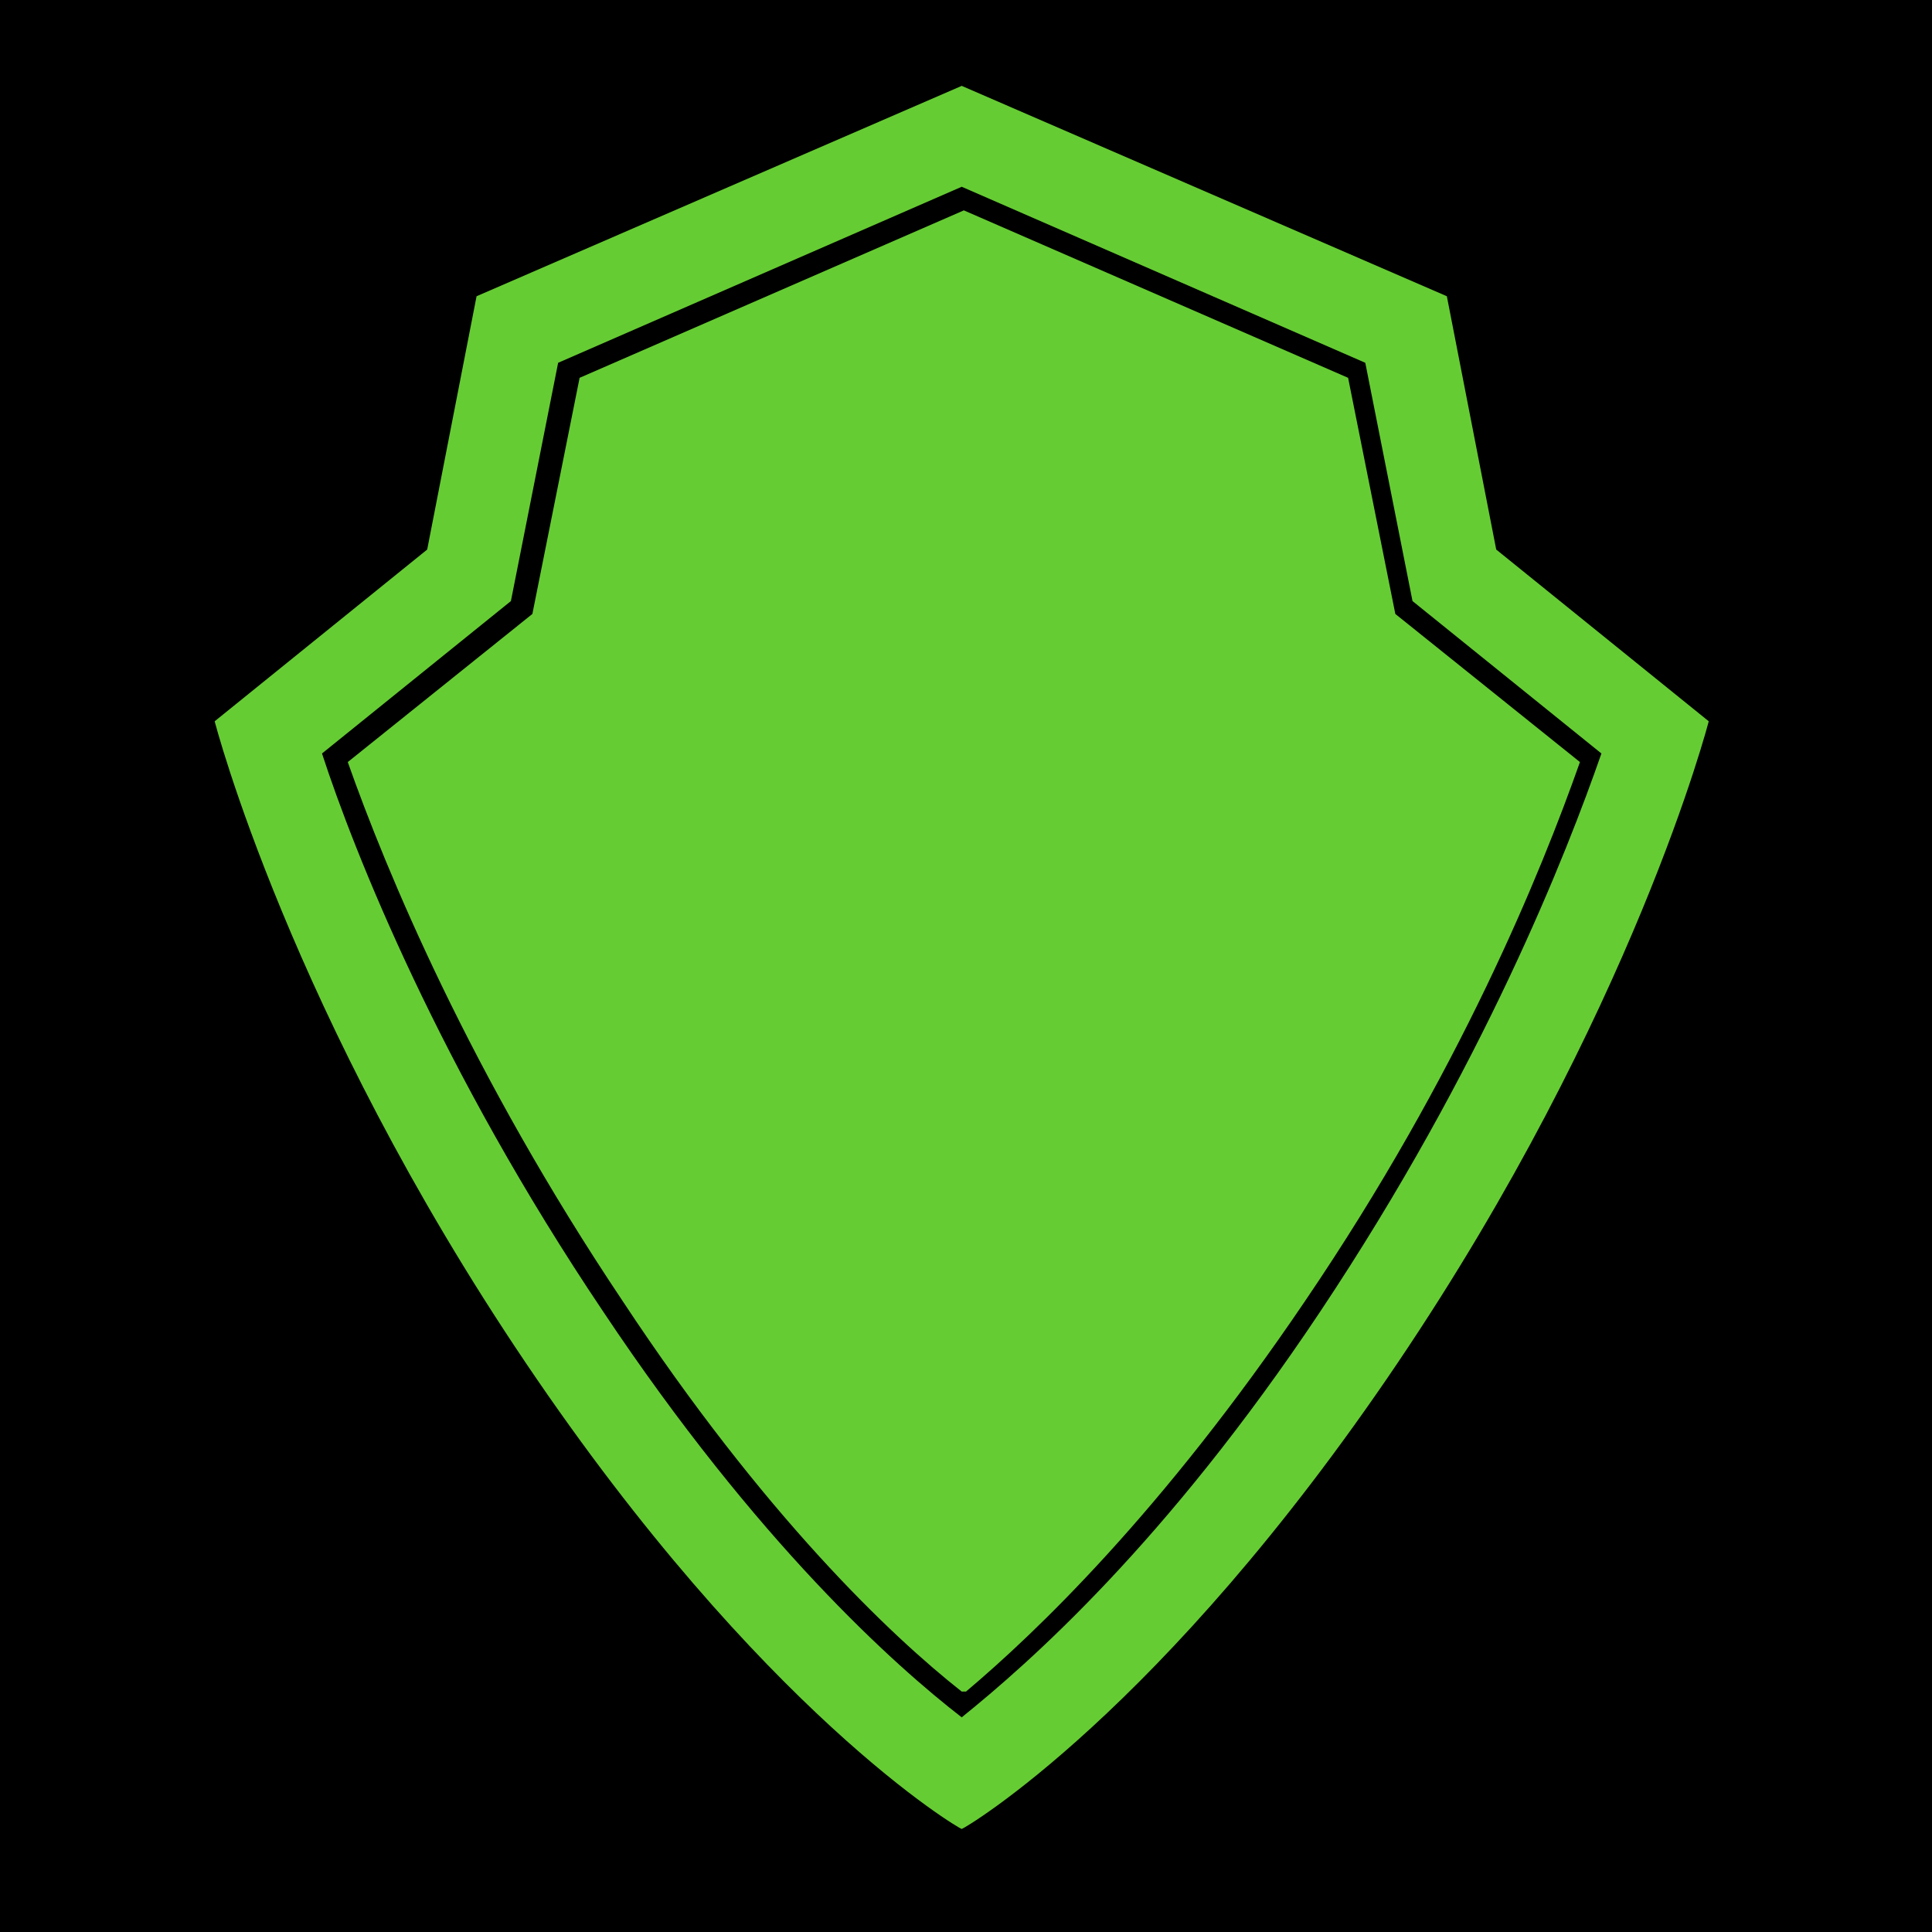
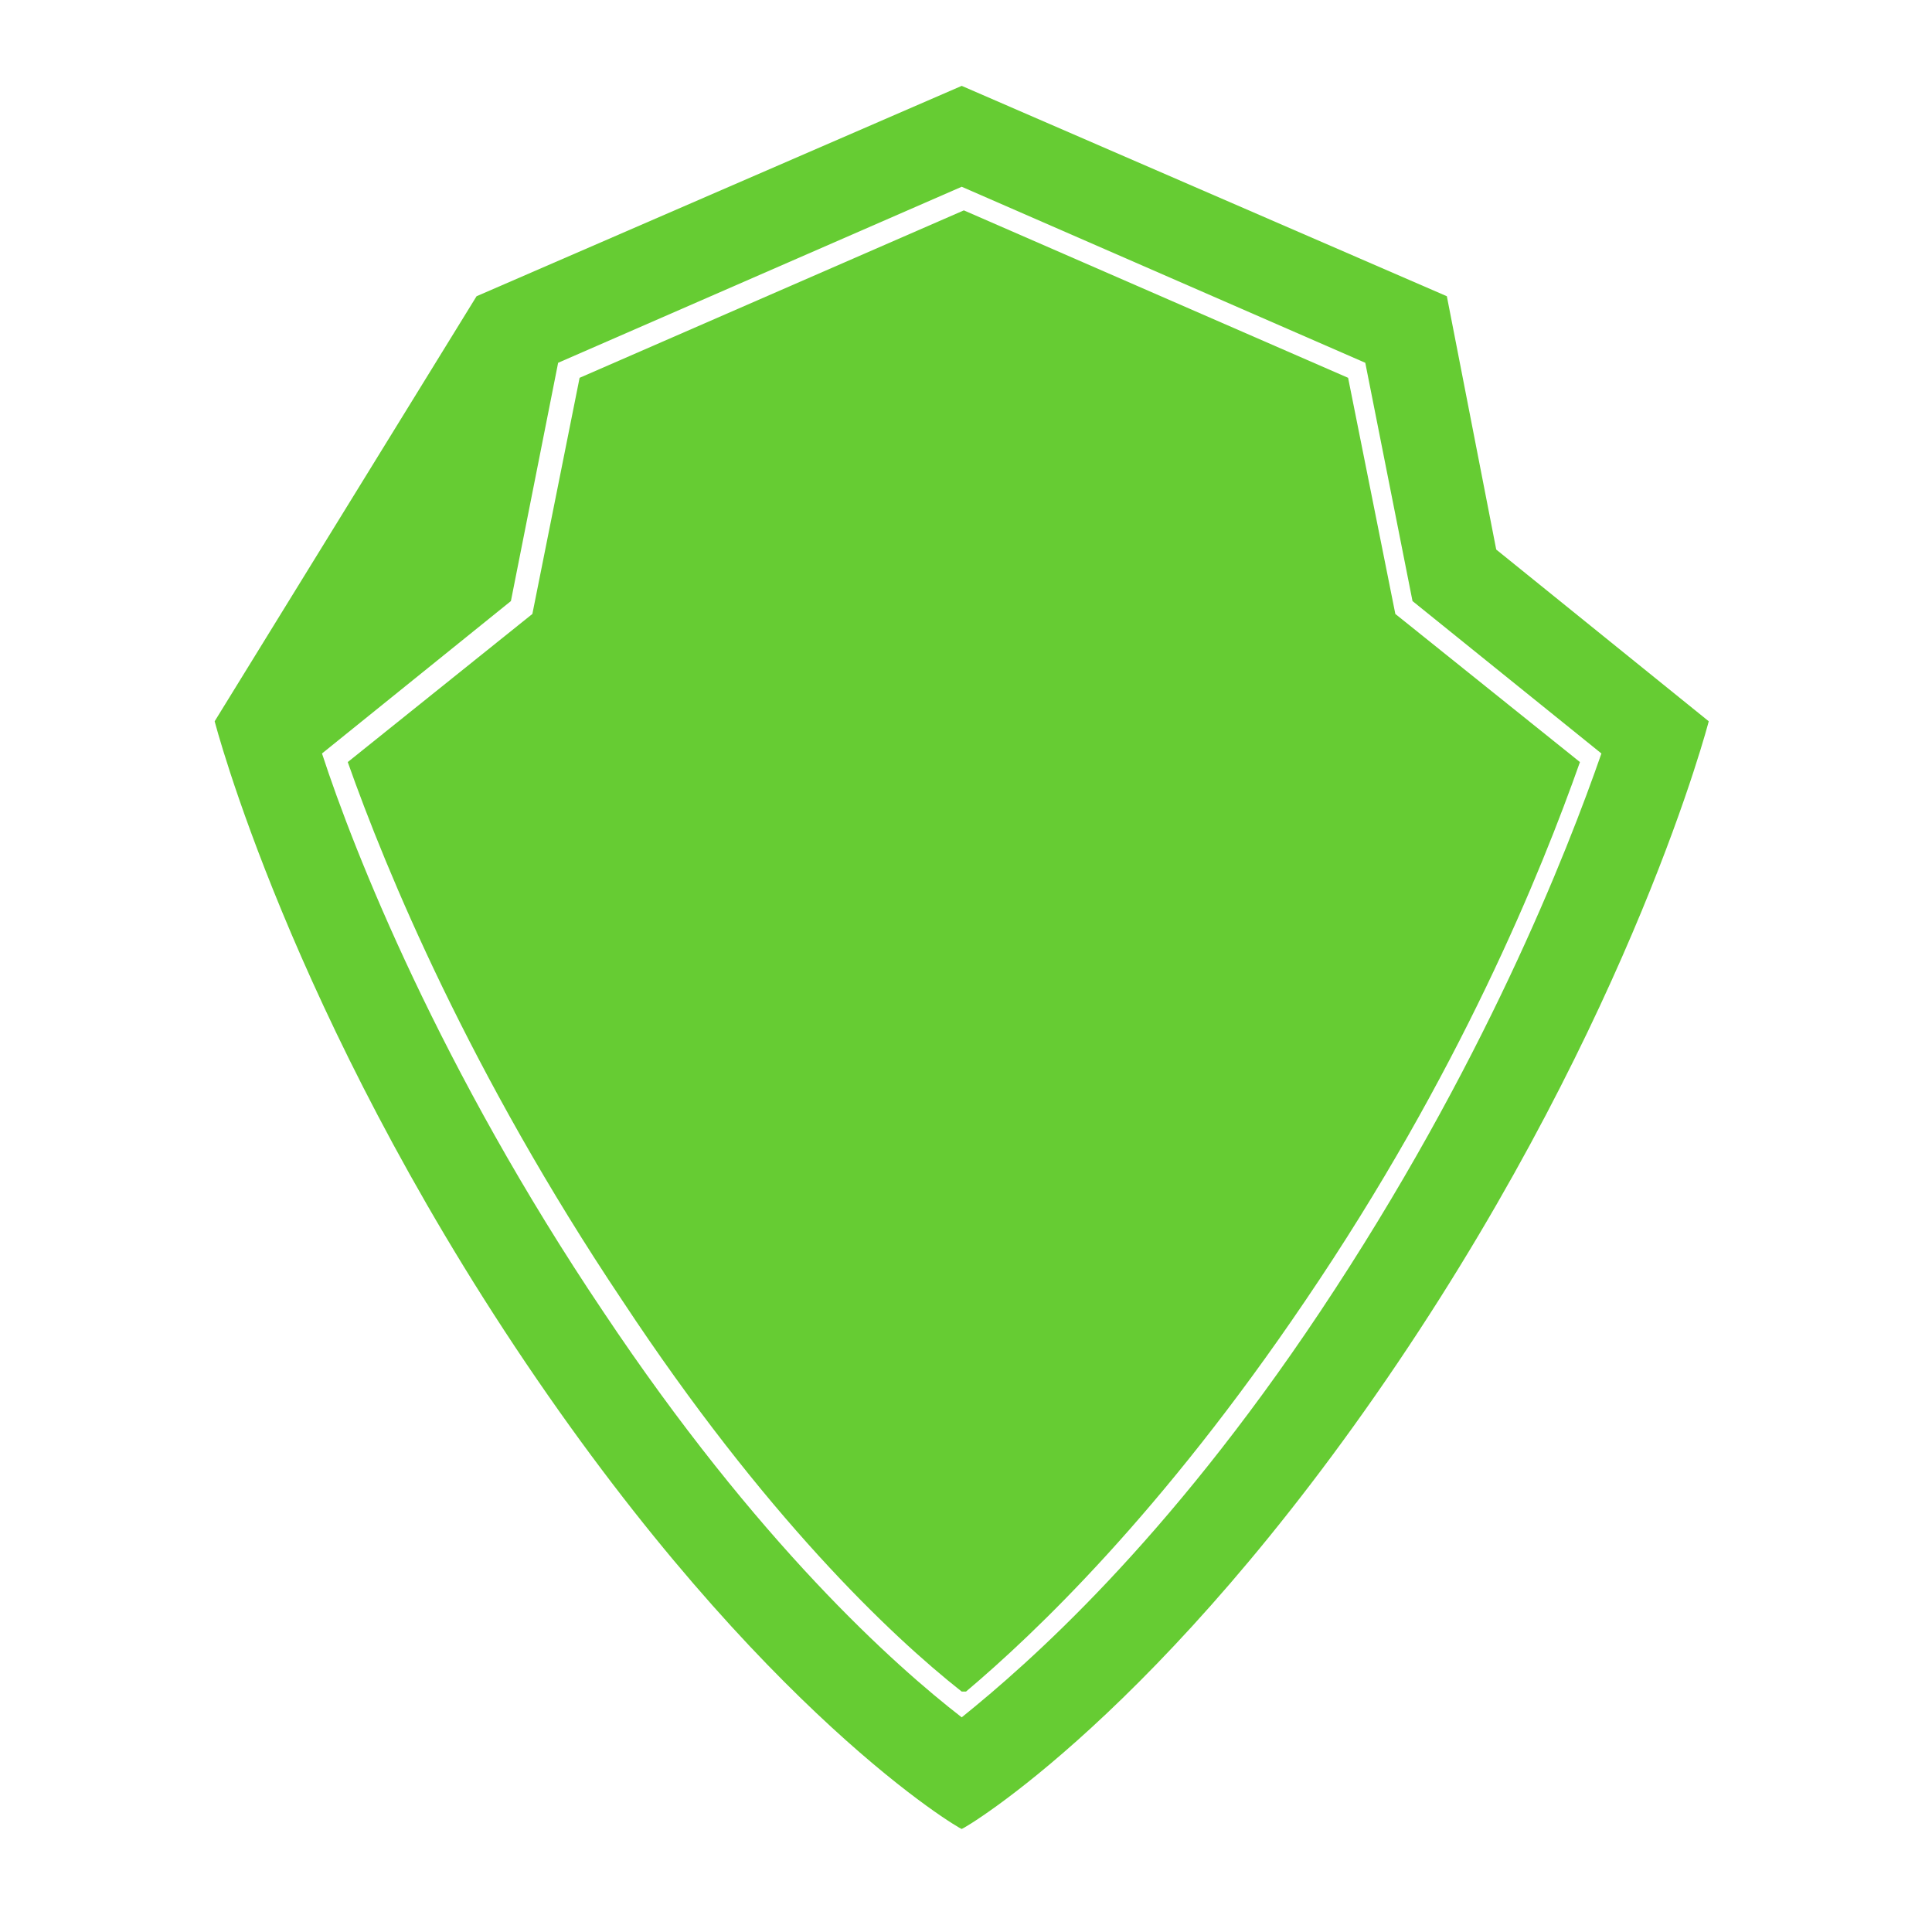
<svg xmlns="http://www.w3.org/2000/svg" width="90px" height="90px" viewBox="0 0 90 90" version="1.1">
  <title>Group 16</title>
  <g id="KPP" stroke="none" stroke-width="1" fill="none" fill-rule="evenodd">
    <g id="01_akm_kpp_integration_xxl_01" transform="translate(-235, -4094)">
      <g id="kpp-benefits" transform="translate(0, 2993)">
        <g id="grid" transform="translate(45, 359)">
          <g id="accessory-pod-copy-18" transform="translate(0, 712)">
            <g id="Group-16" transform="translate(190, 30)">
-               <rect id="Rectangle" fill="#000000" x="0" y="0" width="90" height="90" />
              <g id="icon-protection" transform="translate(10, 4)" fill="#66CC33" fill-rule="nonzero">
-                 <path d="M59.7,21.6 L57.4,9.8 L34.8,0 L12.2,9.8 L9.9,21.6 L0,29.6 C0,29.6 3.5,43.2 14.5,59.5 C25.5,75.8 34.7,81.2 34.8,81.2 C34.9,81.2 44.1,75.8 55.1,59.5 C66.1,43.2 69.6,29.6 69.6,29.6 L59.7,21.6 L59.7,21.6 Z M51.5,57.1 C44.3,67.9 37.9,73.5 34.8,76 C31.7,73.6 25.3,67.9 18.1,57.1 C10.5,45.8 6.5,35.7 5,31.1 L13.8,24 L16,12.9 L34.8,4.7 L53.6,12.9 L55.8,24 L64.6,31.1 C63,35.7 59.1,45.7 51.5,57.1 Z" id="Shape" />
+                 <path d="M59.7,21.6 L57.4,9.8 L34.8,0 L12.2,9.8 L0,29.6 C0,29.6 3.5,43.2 14.5,59.5 C25.5,75.8 34.7,81.2 34.8,81.2 C34.9,81.2 44.1,75.8 55.1,59.5 C66.1,43.2 69.6,29.6 69.6,29.6 L59.7,21.6 L59.7,21.6 Z M51.5,57.1 C44.3,67.9 37.9,73.5 34.8,76 C31.7,73.6 25.3,67.9 18.1,57.1 C10.5,45.8 6.5,35.7 5,31.1 L13.8,24 L16,12.9 L34.8,4.7 L53.6,12.9 L55.8,24 L64.6,31.1 C63,35.7 59.1,45.7 51.5,57.1 Z" id="Shape" />
                <path d="M34.8,74.8 C31.5,72.2 25.6,66.6 19,56.6 C11.9,46 8,36.6 6.2,31.5 L14.8,24.6 L17,13.6 L34.9,5.8 L52.8,13.6 L55,24.6 L63.6,31.5 C61.8,36.6 58,46 50.8,56.6 C44.1,66.5 38.2,72.1 35,74.8 L34.8,74.8 Z" id="Path" />
              </g>
            </g>
          </g>
        </g>
      </g>
    </g>
  </g>
</svg>